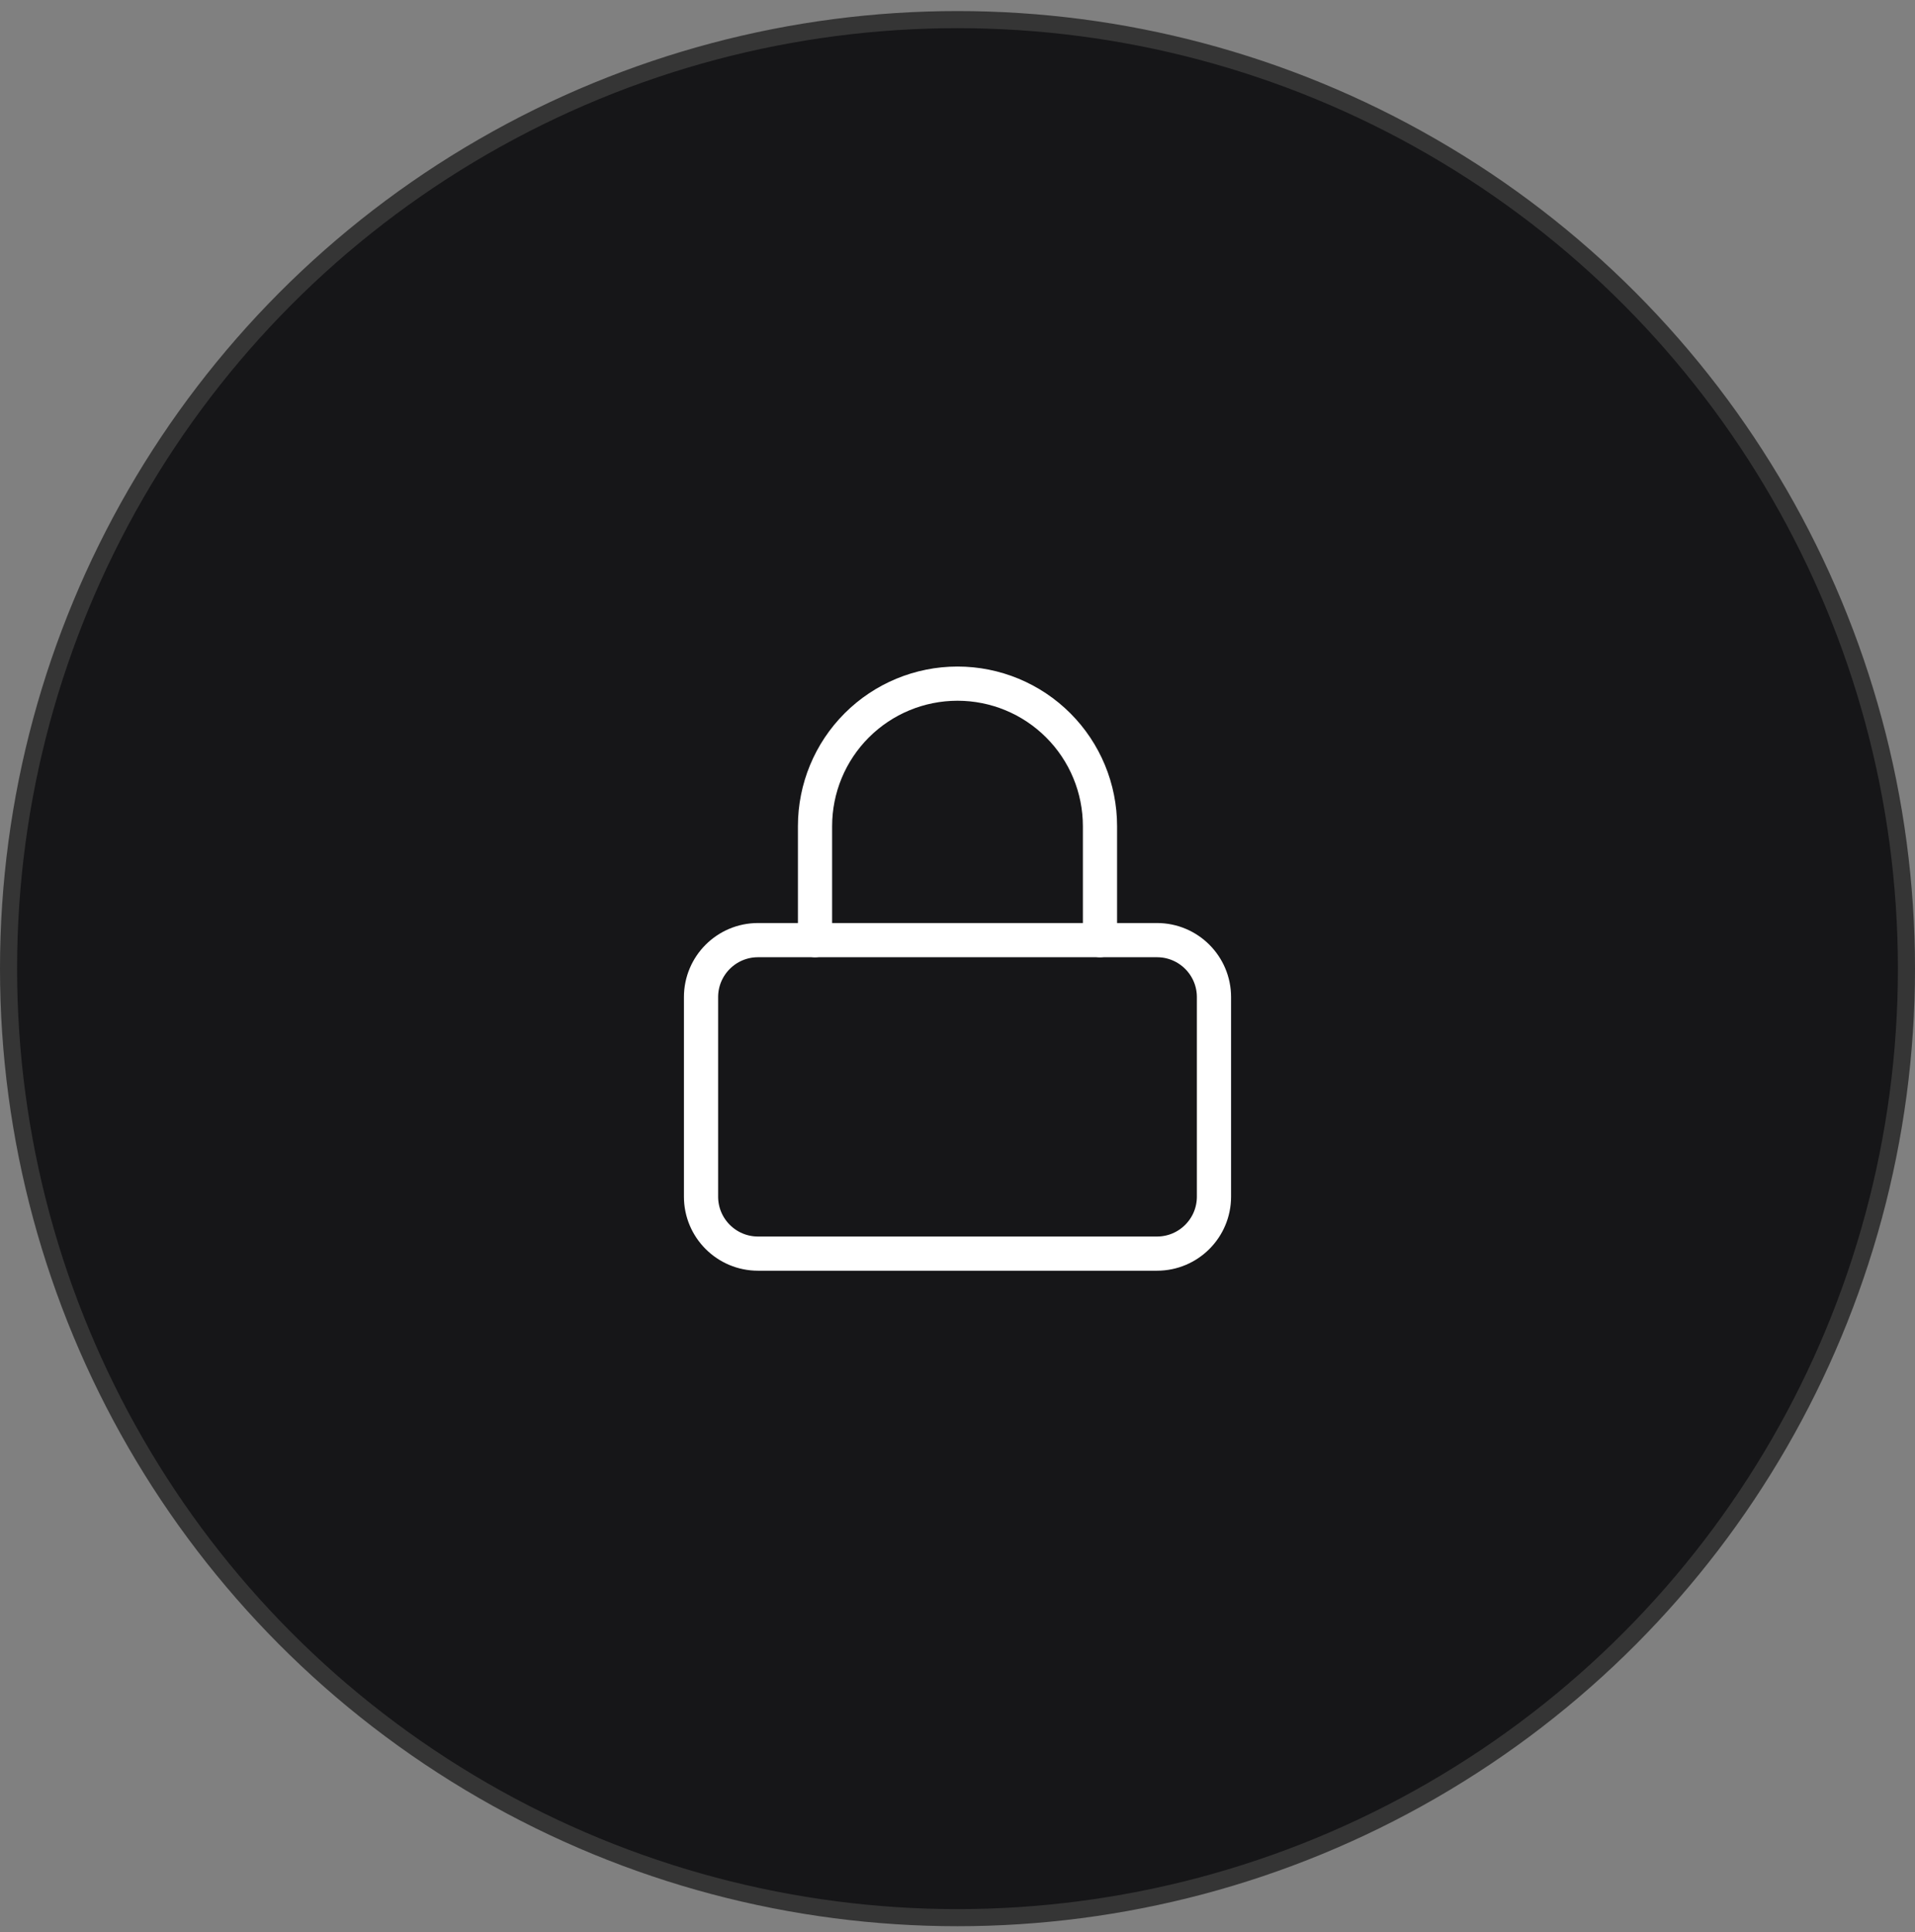
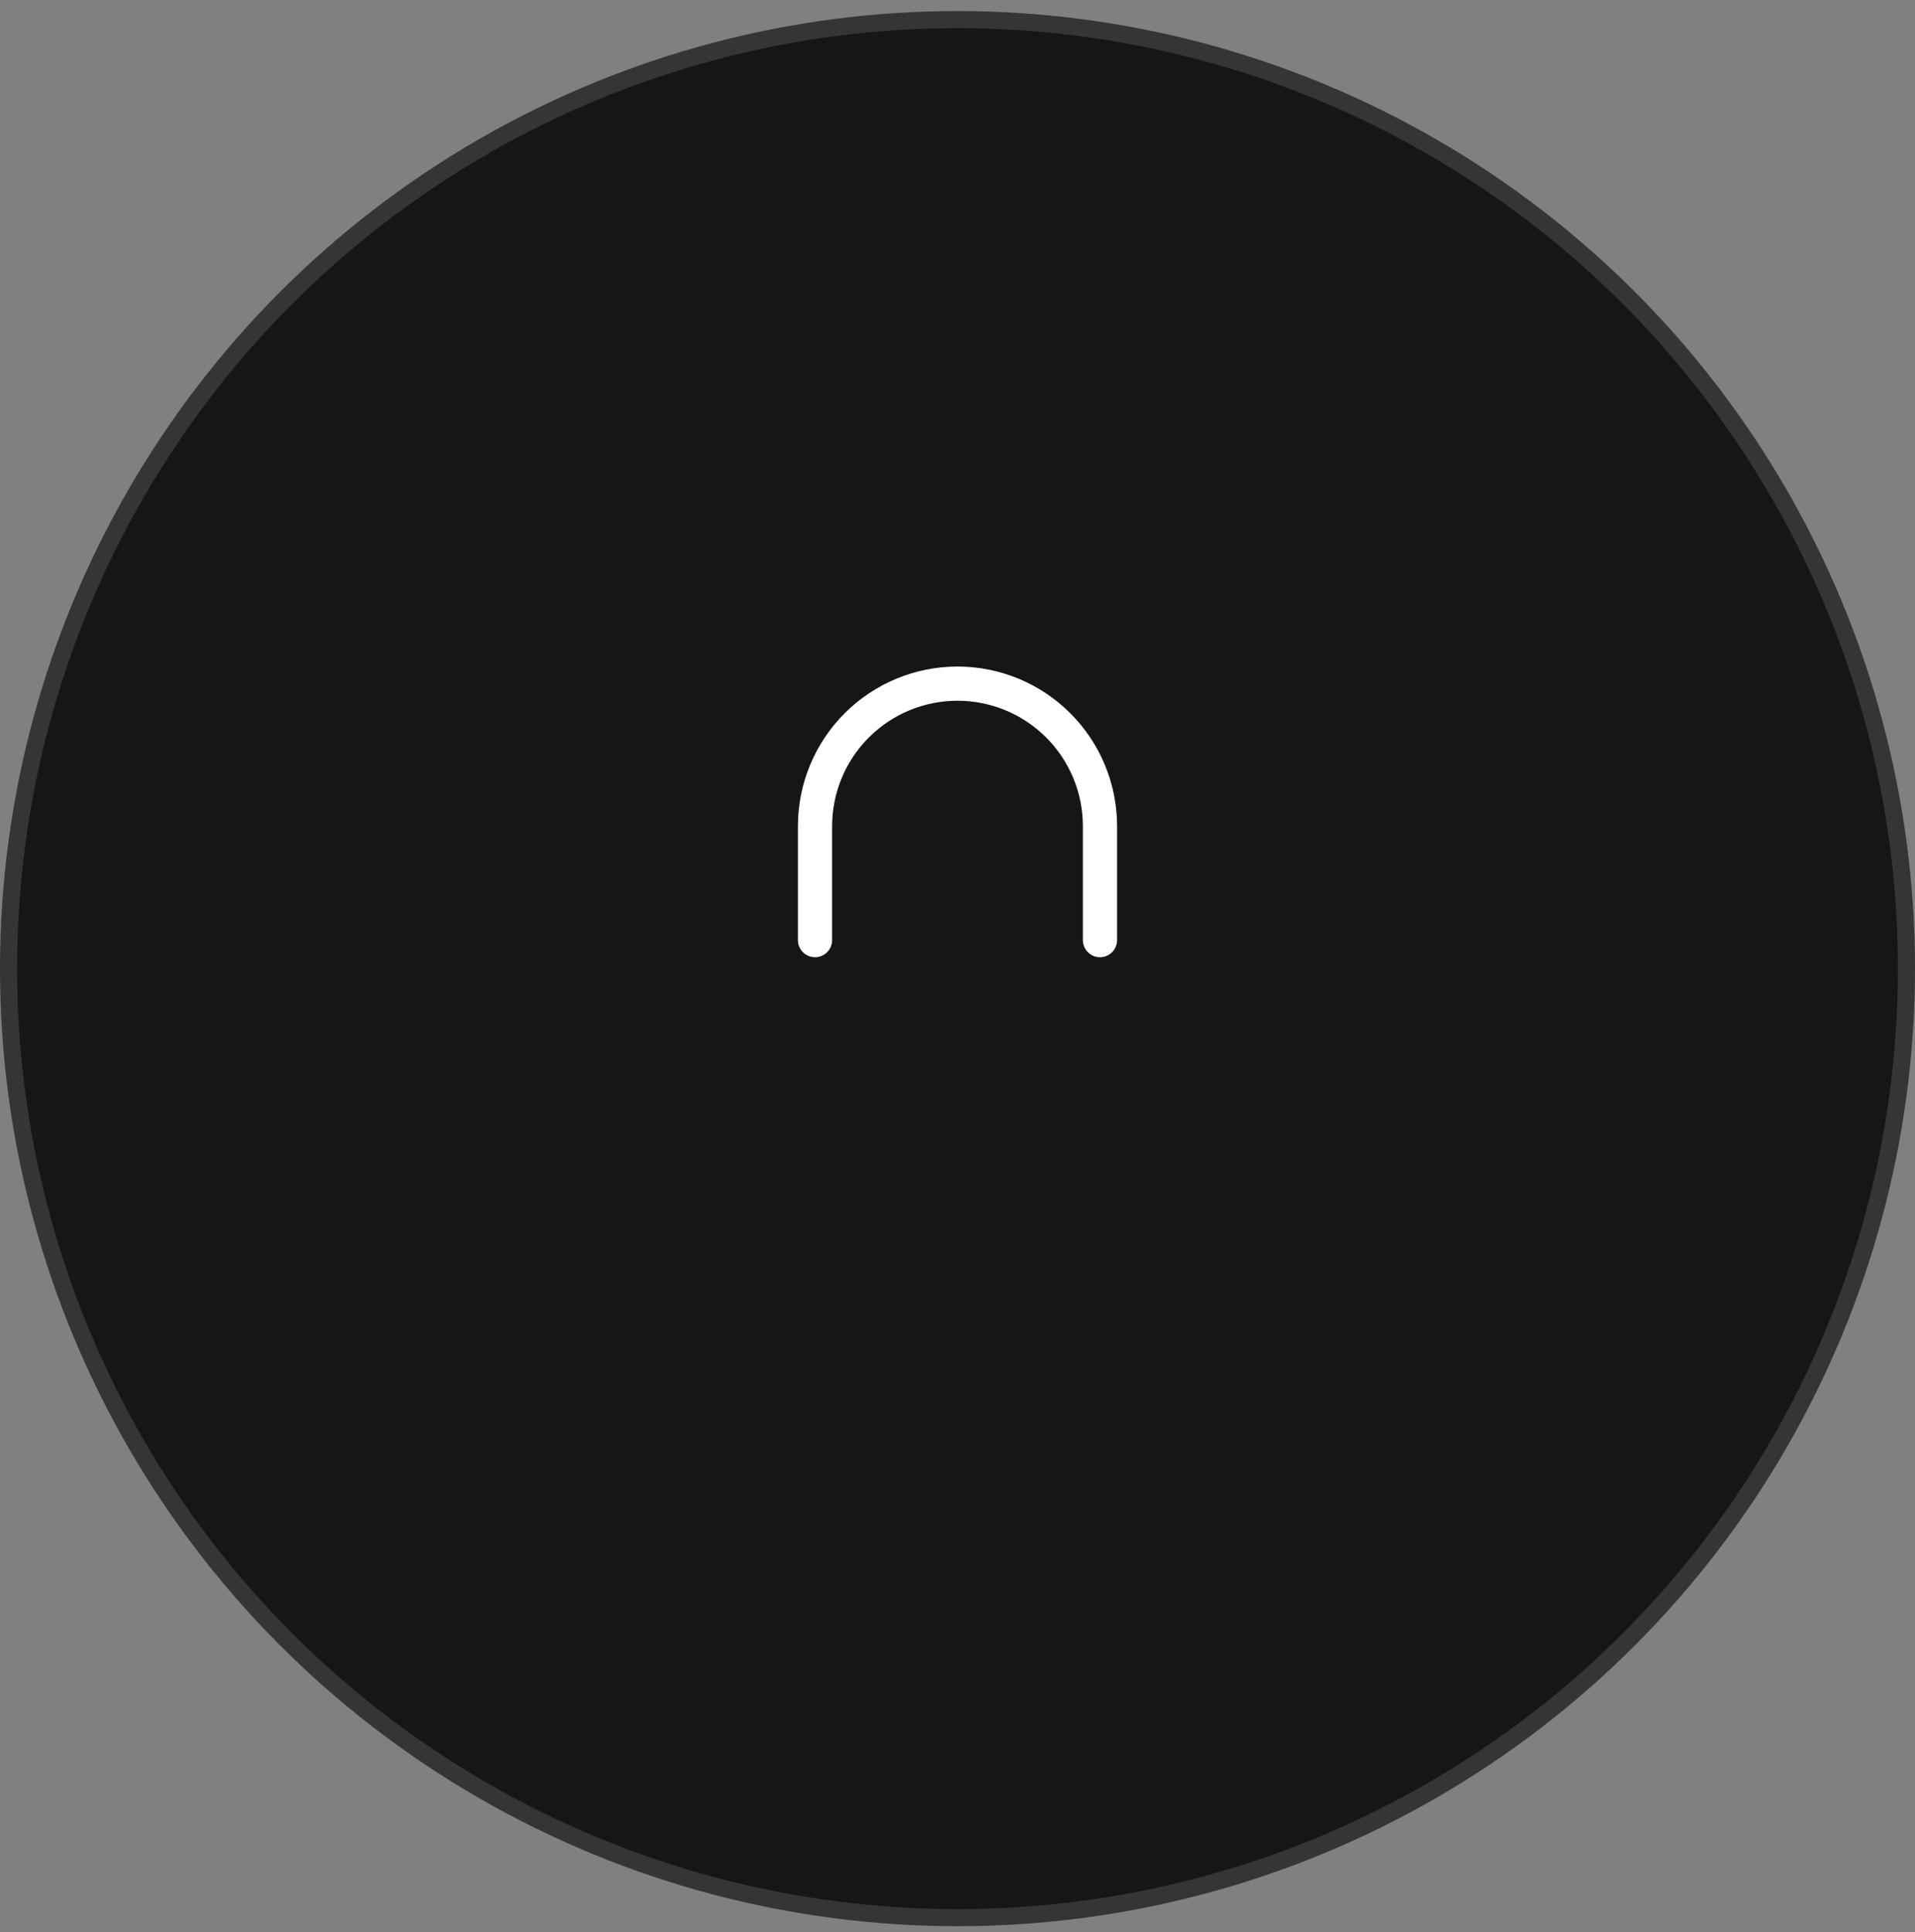
<svg xmlns="http://www.w3.org/2000/svg" width="112" height="113" viewBox="0 0 112 113" fill="none">
  <rect x="0" y="0" width="112" height="113" fill="#808080" stroke="none" />
  <circle cx="56" cy="56.647" r="55.5" fill="#161618" stroke="#353535" />
-   <path d="M67.667 54.98H44.333C42.492 54.98 41 56.472 41 58.313V69.98C41 71.821 42.492 73.313 44.333 73.313H67.667C69.508 73.313 71 71.821 71 69.98V58.313C71 56.472 69.508 54.98 67.667 54.98Z" stroke="white" stroke-width="2" stroke-linecap="round" stroke-linejoin="round" />
  <path d="M47.667 54.98V48.313C47.667 46.103 48.545 43.983 50.107 42.421C51.67 40.858 53.79 39.98 56 39.98C58.21 39.98 60.33 40.858 61.892 42.421C63.455 43.983 64.333 46.103 64.333 48.313V54.98" stroke="white" stroke-width="2" stroke-linecap="round" stroke-linejoin="round" />
</svg>